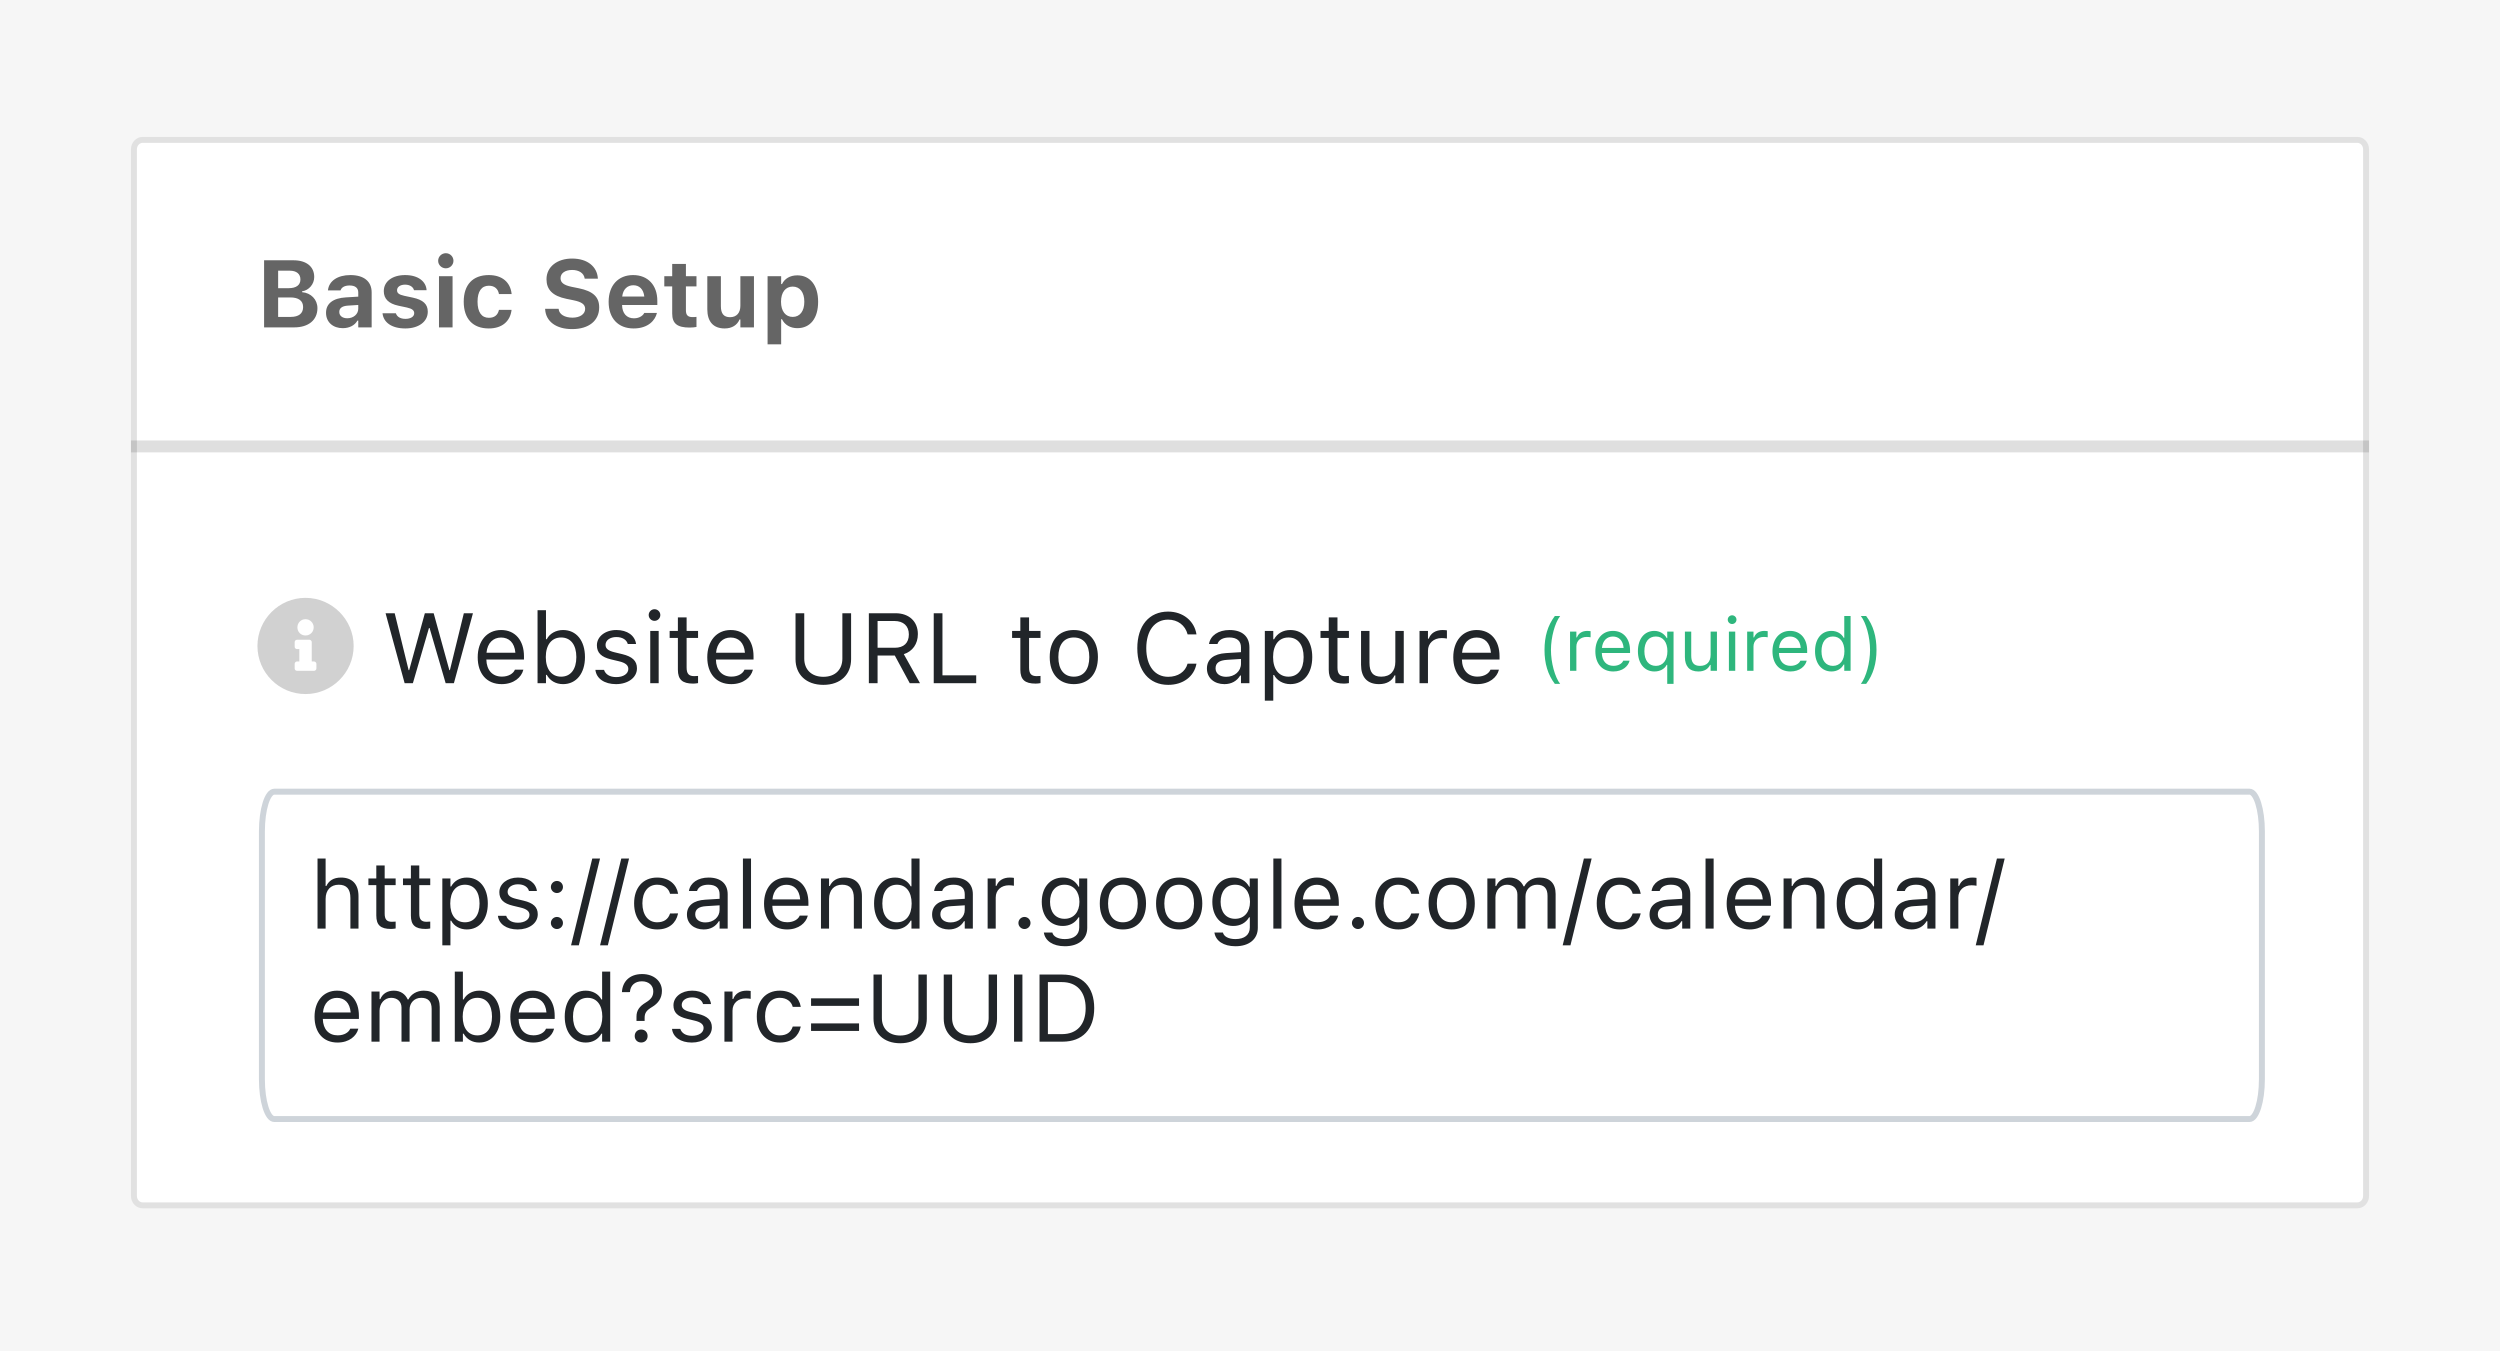
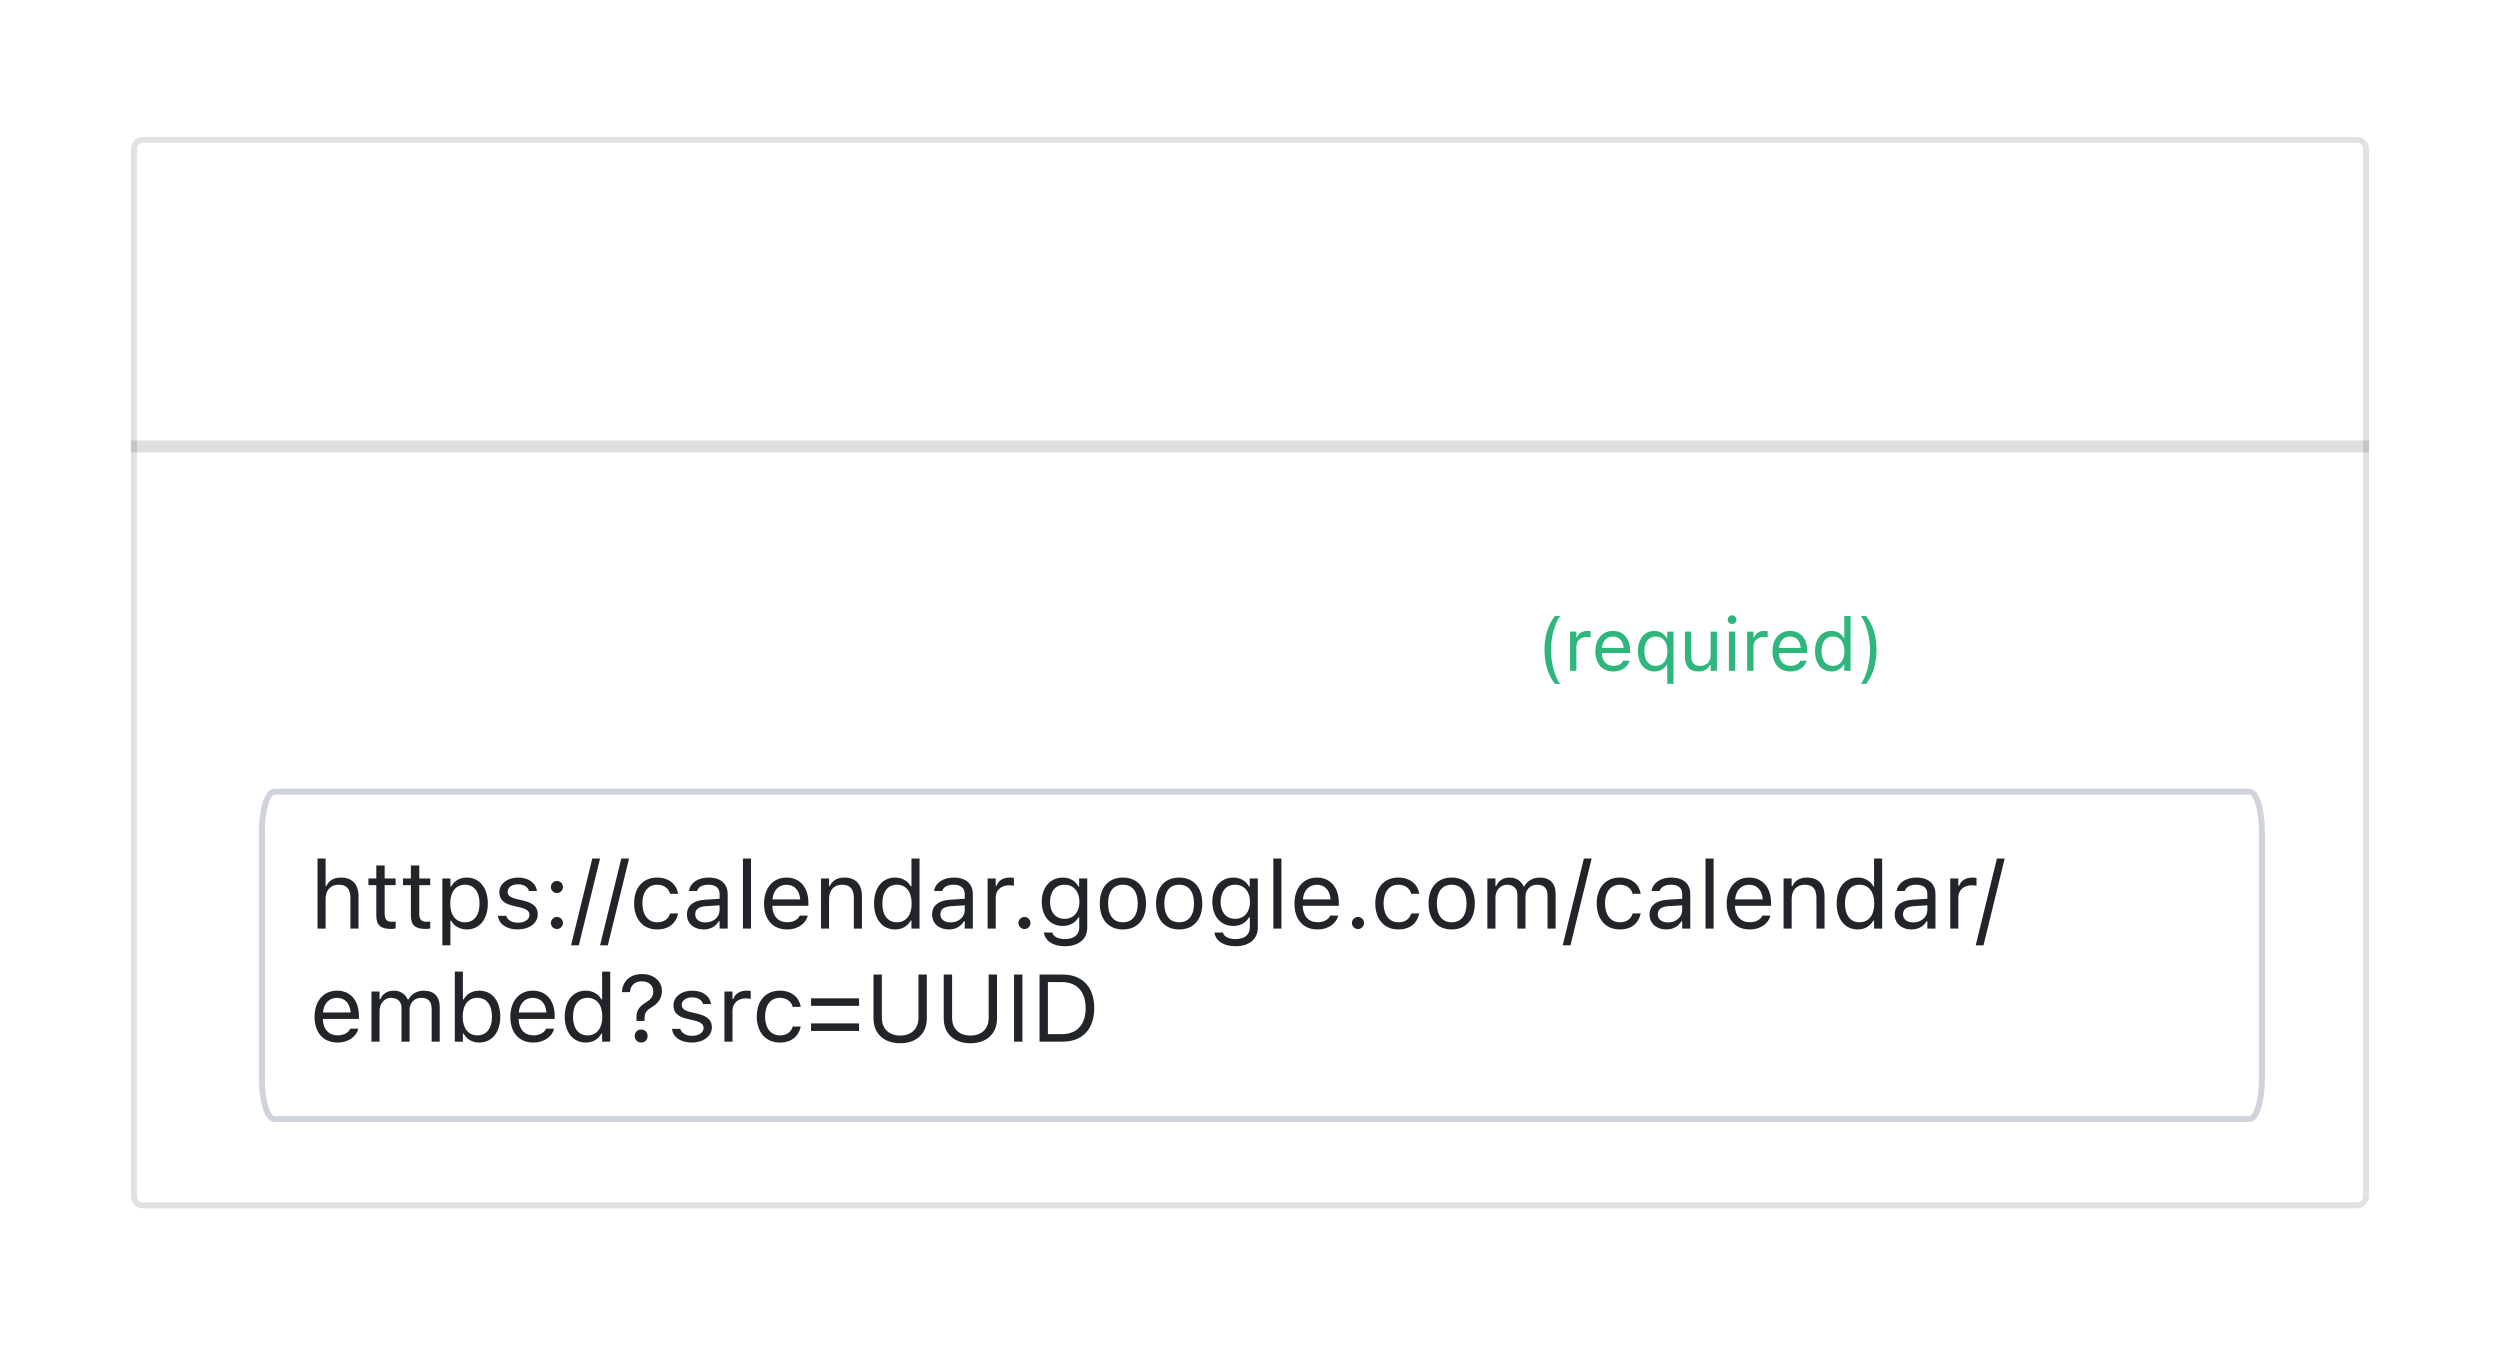
<svg xmlns="http://www.w3.org/2000/svg" width="420" height="227" viewBox="0 0 420 227" fill="none">
-   <path d="M420 0H0V227H420V0Z" fill="#F6F6F6" />
-   <path d="M396.04 23H23.96C22.878 23 22 23.937 22 25.092V200.908C22 202.063 22.878 203 23.96 203H396.04C397.123 203 398 202.063 398 200.908V25.092C398 23.937 397.123 23 396.04 23Z" fill="white" />
  <path d="M23.96 23.5H396.04C396.816 23.5 397.5 24.182 397.5 25.092V200.908C397.5 201.818 396.816 202.5 396.04 202.5H23.96C23.184 202.5 22.5 201.818 22.5 200.908V25.092C22.5 24.182 23.184 23.5 23.96 23.5Z" stroke="black" stroke-opacity="0.12" />
  <path d="M398 76H22V74H398V76Z" fill="black" fill-opacity="0.125" />
-   <path d="M44.367 55V43.727H49.297C51.484 43.727 52.789 44.797 52.789 46.531V46.547C52.789 47.734 51.906 48.773 50.75 48.945V49.086C52.242 49.203 53.328 50.32 53.328 51.766V51.781C53.328 53.758 51.836 55 49.43 55H44.367ZM48.695 45.477H46.727V48.414H48.5C49.773 48.414 50.469 47.883 50.469 46.953V46.938C50.469 46.023 49.82 45.477 48.695 45.477ZM48.773 49.969H46.727V53.242H48.828C50.188 53.242 50.922 52.664 50.922 51.594V51.578C50.922 50.531 50.164 49.969 48.773 49.969ZM57.578 55.133C55.938 55.133 54.773 54.117 54.773 52.555V52.539C54.773 50.992 55.969 50.086 58.109 49.961L60.188 49.836V49.125C60.188 48.383 59.68 47.961 58.742 47.961C57.922 47.961 57.398 48.25 57.219 48.758L57.203 48.789H55.094L55.102 48.719C55.281 47.211 56.703 46.211 58.867 46.211C61.148 46.211 62.438 47.289 62.438 49.125V55H60.188V53.859H60.047C59.609 54.656 58.703 55.133 57.578 55.133ZM57 52.414C57 53.07 57.555 53.469 58.344 53.469C59.398 53.469 60.188 52.773 60.188 51.867V51.234L58.453 51.344C57.477 51.406 57 51.773 57 52.398V52.414ZM68.094 55.18C65.758 55.18 64.43 54.133 64.266 52.656L64.258 52.625H66.5L66.516 52.656C66.695 53.188 67.219 53.57 68.117 53.57C68.992 53.57 69.586 53.195 69.586 52.625V52.609C69.586 52.148 69.242 51.859 68.367 51.664L66.93 51.359C65.289 51.008 64.477 50.203 64.477 48.914V48.906C64.477 47.289 65.914 46.211 68.062 46.211C70.32 46.211 71.57 47.336 71.664 48.719V48.75H69.547L69.539 48.711C69.414 48.25 68.906 47.82 68.055 47.82C67.266 47.82 66.703 48.188 66.703 48.766V48.773C66.703 49.234 67.023 49.5 67.914 49.695L69.344 50C71.062 50.367 71.867 51.086 71.867 52.359V52.367C71.867 54.07 70.297 55.18 68.094 55.18ZM74.898 45.078C74.195 45.078 73.609 44.516 73.609 43.812C73.609 43.102 74.195 42.539 74.898 42.539C75.602 42.539 76.18 43.102 76.18 43.812C76.18 44.516 75.602 45.078 74.898 45.078ZM73.75 55V46.398H76.031V55H73.75ZM82.117 55.18C79.43 55.18 77.906 53.547 77.906 50.688V50.672C77.906 47.844 79.422 46.211 82.117 46.211C84.398 46.211 85.75 47.453 85.953 49.375V49.398H83.828L83.82 49.383C83.672 48.547 83.102 48 82.125 48C80.898 48 80.227 48.953 80.227 50.672V50.688C80.227 52.43 80.906 53.391 82.125 53.391C83.062 53.391 83.617 52.945 83.82 52.086L83.836 52.055H85.945L85.938 52.102C85.703 53.977 84.359 55.18 82.117 55.18ZM96.117 55.289C93.422 55.289 91.719 54 91.586 52L91.578 51.875H93.852L93.859 51.953C93.945 52.797 94.859 53.367 96.18 53.367C97.437 53.367 98.305 52.766 98.305 51.898V51.891C98.305 51.148 97.75 50.734 96.352 50.445L95.164 50.203C92.82 49.727 91.812 48.633 91.812 46.922V46.914C91.812 44.82 93.609 43.438 96.109 43.438C98.742 43.438 100.289 44.828 100.437 46.711L100.445 46.812H98.227L98.211 46.719C98.078 45.914 97.297 45.352 96.109 45.352C94.945 45.359 94.172 45.891 94.172 46.734V46.742C94.172 47.477 94.719 47.914 96.047 48.188L97.242 48.43C99.625 48.922 100.664 49.875 100.664 51.633V51.641C100.664 53.875 98.93 55.289 96.117 55.289ZM106.453 55.18C103.836 55.18 102.25 53.469 102.25 50.711V50.703C102.25 47.969 103.852 46.211 106.359 46.211C108.867 46.211 110.43 47.93 110.43 50.531V51.242H104.508C104.531 52.656 105.289 53.477 106.5 53.477C107.5 53.477 108.055 52.945 108.211 52.617L108.234 52.57H110.359L110.344 52.648C110.078 53.727 108.969 55.18 106.453 55.18ZM106.398 47.922C105.406 47.922 104.672 48.594 104.531 49.812H108.242C108.102 48.562 107.391 47.922 106.398 47.922ZM115.867 55.031C113.773 55.031 112.93 54.352 112.93 52.68V48.117H111.602V46.398H112.93V44.344H115.234V46.398H117.008V48.117H115.234V52.156C115.234 52.93 115.562 53.273 116.336 53.273C116.633 53.273 116.789 53.258 117.008 53.234V54.93C116.727 54.984 116.305 55.031 115.867 55.031ZM121.75 55.18C119.82 55.18 118.828 54.008 118.828 51.961V46.398H121.109V51.438C121.109 52.656 121.57 53.289 122.648 53.289C123.773 53.289 124.383 52.531 124.383 51.367V46.398H126.664V55H124.383V53.672H124.242C123.852 54.609 122.977 55.18 121.75 55.18ZM128.953 57.852V46.398H131.234V47.727H131.375C131.82 46.805 132.734 46.258 133.953 46.258C136.102 46.258 137.445 47.945 137.445 50.688V50.703C137.445 53.469 136.133 55.133 133.953 55.133C132.773 55.133 131.812 54.562 131.375 53.625H131.234V57.852H128.953ZM133.172 53.242C134.375 53.242 135.125 52.281 135.125 50.703V50.688C135.125 49.109 134.383 48.148 133.172 48.148C131.969 48.148 131.211 49.109 131.211 50.688V50.703C131.211 52.281 131.977 53.242 133.172 53.242Z" fill="#656565" />
  <path d="M341.636 132.689H45.364C44.334 132.689 43.5 134.704 43.5 137.189V165.189C43.5 167.675 44.334 169.689 45.364 169.689H341.636C342.666 169.689 343.5 167.675 343.5 165.189V137.189C343.5 134.704 342.666 132.689 341.636 132.689Z" fill="white" />
  <path d="M377.912 133H46.087C44.934 133 44 135.995 44 139.689V181.311C44 185.006 44.934 188 46.087 188H377.912C379.066 188 380 185.006 380 181.311V139.689C380 135.995 379.066 133 377.912 133Z" stroke="#CED4DA" />
-   <path opacity="0.9" d="M51.331 100.439C55.763 100.439 59.413 104.089 59.413 108.521C59.413 112.985 55.763 116.602 51.331 116.602C46.867 116.602 43.25 112.985 43.25 108.521C43.25 104.089 46.867 100.439 51.331 100.439ZM51.331 104.024C50.549 104.024 49.963 104.643 49.963 105.393C49.963 106.175 50.549 106.761 51.331 106.761C52.081 106.761 52.7 106.175 52.7 105.393C52.7 104.643 52.081 104.024 51.331 104.024ZM53.156 112.301V111.519C53.156 111.323 52.961 111.128 52.765 111.128H52.374V107.869C52.374 107.674 52.179 107.478 51.983 107.478H49.898C49.669 107.478 49.507 107.674 49.507 107.869V108.651C49.507 108.879 49.669 109.042 49.898 109.042H50.289V111.128H49.898C49.669 111.128 49.507 111.323 49.507 111.519V112.301C49.507 112.529 49.669 112.692 49.898 112.692H52.765C52.961 112.692 53.156 112.529 53.156 112.301Z" fill="#CCCCCC" />
-   <path d="M67.978 114.78L64.776 103.024H66.308L68.646 112.58H68.743L71.375 103.024H72.857L75.489 112.58H75.587L77.925 103.024H79.456L76.255 114.78H74.87L72.165 105.501H72.067L69.363 114.78H67.978ZM84.279 114.934C81.77 114.934 80.255 113.175 80.255 110.421V110.413C80.255 107.7 81.803 105.843 84.189 105.843C86.576 105.843 88.027 107.619 88.027 110.242V110.796H81.705C81.746 112.613 82.748 113.672 84.312 113.672C85.501 113.672 86.234 113.109 86.471 112.58L86.503 112.507H87.921L87.904 112.572C87.603 113.761 86.348 114.934 84.279 114.934ZM84.181 107.105C82.878 107.105 81.884 107.993 81.729 109.663H86.585C86.438 107.928 85.477 107.105 84.181 107.105ZM94.593 114.934C93.371 114.934 92.393 114.356 91.856 113.378H91.725V114.78H90.308V102.511H91.725V107.382H91.856C92.336 106.445 93.387 105.843 94.593 105.843C96.825 105.843 98.275 107.627 98.275 110.38V110.397C98.275 113.134 96.817 114.934 94.593 114.934ZM94.267 113.68C95.872 113.68 96.825 112.441 96.825 110.397V110.38C96.825 108.336 95.872 107.097 94.267 107.097C92.67 107.097 91.693 108.352 91.693 110.38V110.397C91.693 112.425 92.67 113.68 94.267 113.68ZM103.489 114.934C101.534 114.934 100.19 113.989 100.027 112.539H101.477C101.713 113.272 102.414 113.753 103.538 113.753C104.719 113.753 105.558 113.191 105.558 112.393V112.376C105.558 111.782 105.11 111.366 104.027 111.105L102.666 110.78C101.021 110.389 100.279 109.672 100.279 108.409V108.401C100.279 106.942 101.681 105.843 103.546 105.843C105.387 105.843 106.666 106.763 106.862 108.197H105.469C105.282 107.505 104.597 107.024 103.538 107.024C102.495 107.024 101.73 107.562 101.73 108.336V108.352C101.73 108.947 102.169 109.321 103.204 109.574L104.556 109.9C106.21 110.299 107.009 111.016 107.009 112.27V112.287C107.009 113.851 105.485 114.934 103.489 114.934ZM109.958 104.303C109.42 104.303 108.98 103.863 108.98 103.325C108.98 102.788 109.42 102.348 109.958 102.348C110.495 102.348 110.935 102.788 110.935 103.325C110.935 103.863 110.495 104.303 109.958 104.303ZM109.241 114.78V105.997H110.658V114.78H109.241ZM116.451 114.845C114.642 114.845 113.884 114.177 113.884 112.498V107.171H112.5V105.997H113.884V103.724H115.351V105.997H117.273V107.171H115.351V112.14C115.351 113.175 115.709 113.59 116.622 113.59C116.874 113.59 117.013 113.582 117.273 113.558V114.763C116.997 114.812 116.728 114.845 116.451 114.845ZM122.846 114.934C120.337 114.934 118.821 113.175 118.821 110.421V110.413C118.821 107.7 120.369 105.843 122.756 105.843C125.143 105.843 126.593 107.619 126.593 110.242V110.796H120.271C120.312 112.613 121.314 113.672 122.878 113.672C124.068 113.672 124.801 113.109 125.037 112.58L125.07 112.507H126.488L126.471 112.572C126.169 113.761 124.915 114.934 122.846 114.934ZM122.748 107.105C121.445 107.105 120.451 107.993 120.296 109.663H125.151C125.005 107.928 124.043 107.105 122.748 107.105ZM138.324 115.057C135.408 115.057 133.648 113.297 133.648 110.739V103.024H135.114V110.641C135.114 112.45 136.288 113.704 138.324 113.704C140.362 113.704 141.518 112.45 141.518 110.641V103.024H142.984V110.739C142.984 113.297 141.241 115.057 138.324 115.057ZM145.967 114.78V103.024H150.455C152.72 103.024 154.202 104.409 154.202 106.519V106.535C154.202 108.164 153.314 109.435 151.84 109.9L154.561 114.78H152.842L150.324 110.128H147.433V114.78H145.967ZM147.433 108.824H150.324C151.832 108.824 152.687 108.018 152.687 106.584V106.568C152.687 105.167 151.775 104.327 150.26 104.327H147.433V108.824ZM156.867 114.78V103.024H158.333V113.46H164.002V114.78H156.867ZM173.983 114.845C172.174 114.845 171.417 114.177 171.417 112.498V107.171H170.032V105.997H171.417V103.724H172.883V105.997H174.806V107.171H172.883V112.14C172.883 113.175 173.241 113.59 174.154 113.59C174.406 113.59 174.545 113.582 174.806 113.558V114.763C174.528 114.812 174.259 114.845 173.983 114.845ZM180.402 114.934C177.902 114.934 176.353 113.207 176.353 110.397V110.38C176.353 107.562 177.902 105.843 180.402 105.843C182.903 105.843 184.451 107.562 184.451 110.38V110.397C184.451 113.207 182.903 114.934 180.402 114.934ZM180.402 113.68C182.064 113.68 183.001 112.466 183.001 110.397V110.38C183.001 108.303 182.064 107.097 180.402 107.097C178.74 107.097 177.804 108.303 177.804 110.38V110.397C177.804 112.466 178.74 113.68 180.402 113.68ZM196.256 115.057C193.063 115.057 191.067 112.694 191.067 108.914V108.898C191.067 105.109 193.054 102.747 196.247 102.747C198.724 102.747 200.655 104.303 201.005 106.56L200.997 106.576H199.523L199.514 106.56C199.123 105.052 197.869 104.099 196.247 104.099C193.991 104.099 192.574 105.957 192.574 108.898V108.914C192.574 111.855 193.991 113.704 196.256 113.704C197.893 113.704 199.14 112.865 199.506 111.513L199.523 111.496H201.005V111.513C200.614 113.663 198.757 115.057 196.256 115.057ZM205.698 114.934C204.027 114.934 202.765 113.924 202.765 112.327V112.311C202.765 110.747 203.922 109.843 205.967 109.72L208.484 109.566V108.767C208.484 107.684 207.824 107.097 206.512 107.097C205.461 107.097 204.769 107.488 204.54 108.173L204.533 108.197H203.115L203.123 108.148C203.352 106.771 204.687 105.843 206.561 105.843C208.704 105.843 209.901 106.942 209.901 108.767V114.78H208.484V113.484H208.354C207.799 114.421 206.879 114.934 205.698 114.934ZM204.215 112.295C204.215 113.183 204.972 113.704 205.991 113.704C207.433 113.704 208.484 112.759 208.484 111.505V110.706L206.138 110.853C204.801 110.934 204.215 111.407 204.215 112.279V112.295ZM212.492 117.712V105.997H213.91V107.399H214.04C214.577 106.421 215.555 105.843 216.777 105.843C219.002 105.843 220.459 107.643 220.459 110.38V110.397C220.459 113.15 219.009 114.934 216.777 114.934C215.572 114.934 214.521 114.331 214.04 113.395H213.91V117.712H212.492ZM216.451 113.68C218.056 113.68 219.009 112.441 219.009 110.397V110.38C219.009 108.336 218.056 107.097 216.451 107.097C214.855 107.097 213.877 108.352 213.877 110.38V110.397C213.877 112.425 214.855 113.68 216.451 113.68ZM225.795 114.845C223.987 114.845 223.229 114.177 223.229 112.498V107.171H221.844V105.997H223.229V103.724H224.696V105.997H226.618V107.171H224.696V112.14C224.696 113.175 225.054 113.59 225.966 113.59C226.219 113.59 226.357 113.582 226.618 113.558V114.763C226.342 114.812 226.073 114.845 225.795 114.845ZM231.678 114.934C229.682 114.934 228.655 113.761 228.655 111.684V105.997H230.073V111.342C230.073 112.922 230.643 113.68 232.044 113.68C233.592 113.68 234.415 112.735 234.415 111.195V105.997H235.832V114.78H234.415V113.468H234.285C233.853 114.405 232.964 114.934 231.678 114.934ZM238.48 114.78V105.997H239.898V107.301H240.028C240.362 106.38 241.185 105.843 242.374 105.843C242.642 105.843 242.945 105.875 243.082 105.9V107.276C242.789 107.228 242.52 107.195 242.211 107.195C240.859 107.195 239.898 108.05 239.898 109.338V114.78H238.48ZM248.174 114.934C245.665 114.934 244.15 113.175 244.15 110.421V110.413C244.15 107.7 245.698 105.843 248.085 105.843C250.472 105.843 251.922 107.619 251.922 110.242V110.796H245.6C245.64 112.613 246.643 113.672 248.207 113.672C249.397 113.672 250.13 113.109 250.366 112.58L250.399 112.507H251.816L251.8 112.572C251.499 113.761 250.244 114.934 248.174 114.934ZM248.076 107.105C246.773 107.105 245.779 107.993 245.625 109.663H250.48C250.333 107.928 249.373 107.105 248.076 107.105Z" fill="#212529" />
  <path d="M261.213 114.893C260.022 113.31 259.478 111.465 259.478 109.192C259.478 106.925 260.016 105.074 261.213 103.491H262.106C261.22 104.622 260.56 107.072 260.56 109.192C260.56 111.331 261.22 113.762 262.106 114.893H261.213ZM263.767 112.693V106.106H264.831V107.084H264.929C265.179 106.394 265.796 105.99 266.688 105.99C266.889 105.99 267.116 106.015 267.22 106.033V107.066C267 107.029 266.799 107.005 266.566 107.005C265.551 107.005 264.831 107.646 264.831 108.611V112.693H263.767ZM271.038 112.809C269.156 112.809 268.02 111.489 268.02 109.424V109.418C268.02 107.383 269.181 105.99 270.971 105.99C272.761 105.99 273.849 107.322 273.849 109.29V109.705H269.107C269.139 111.068 269.889 111.862 271.062 111.862C271.955 111.862 272.505 111.44 272.682 111.043L272.707 110.988H273.77L273.757 111.037C273.532 111.929 272.59 112.809 271.038 112.809ZM270.965 106.937C269.987 106.937 269.242 107.603 269.126 108.856H272.767C272.658 107.555 271.936 106.937 270.965 106.937ZM280.094 114.893V111.703H279.996C279.635 112.4 278.877 112.809 277.936 112.809C276.263 112.809 275.169 111.459 275.169 109.406V109.394C275.169 107.328 276.257 105.99 277.936 105.99C278.823 105.99 279.599 106.455 280.02 107.206H280.094V106.106H281.157V114.893H280.094ZM278.187 111.868C279.372 111.868 280.124 110.915 280.124 109.406V109.394C280.124 107.878 279.372 106.931 278.182 106.931C276.977 106.931 276.257 107.86 276.257 109.394V109.406C276.257 110.939 276.977 111.868 278.187 111.868ZM285.33 112.809C283.832 112.809 283.063 111.929 283.063 110.371V106.106H284.126V110.115C284.126 111.3 284.554 111.868 285.605 111.868C286.766 111.868 287.383 111.159 287.383 110.005V106.106H288.446V112.693H287.383V111.709H287.285C286.961 112.412 286.295 112.809 285.33 112.809ZM290.994 104.835C290.591 104.835 290.261 104.506 290.261 104.102C290.261 103.699 290.591 103.369 290.994 103.369C291.397 103.369 291.727 103.699 291.727 104.102C291.727 104.506 291.397 104.835 290.994 104.835ZM290.456 112.693V106.106H291.52V112.693H290.456ZM293.523 112.693V106.106H294.586V107.084H294.684C294.935 106.394 295.552 105.99 296.444 105.99C296.646 105.99 296.871 106.015 296.975 106.033V107.066C296.755 107.029 296.554 107.005 296.322 107.005C295.307 107.005 294.586 107.646 294.586 108.611V112.693H293.523ZM300.794 112.809C298.912 112.809 297.776 111.489 297.776 109.424V109.418C297.776 107.383 298.937 105.99 300.727 105.99C302.517 105.99 303.604 107.322 303.604 109.29V109.705H298.864C298.894 111.068 299.646 111.862 300.819 111.862C301.711 111.862 302.26 111.44 302.438 111.043L302.463 110.988H303.525L303.513 111.037C303.287 111.929 302.346 112.809 300.794 112.809ZM300.721 106.937C299.743 106.937 298.997 107.603 298.882 108.856H302.523C302.414 107.555 301.692 106.937 300.721 106.937ZM307.686 112.809C306.018 112.809 304.925 111.459 304.925 109.406V109.394C304.925 107.328 306.012 105.99 307.686 105.99C308.591 105.99 309.378 106.443 309.739 107.145H309.837V103.491H310.9V112.693H309.837V111.642H309.739C309.336 112.375 308.602 112.809 307.686 112.809ZM307.931 111.868C309.128 111.868 309.861 110.927 309.861 109.406V109.394C309.861 107.872 309.128 106.931 307.931 106.931C306.728 106.931 306.012 107.86 306.012 109.394V109.406C306.012 110.939 306.728 111.868 307.931 111.868ZM313.515 114.893H312.623C313.509 113.762 314.169 111.331 314.169 109.192C314.169 107.072 313.509 104.622 312.623 103.491H313.515C314.713 105.074 315.25 106.925 315.25 109.192C315.25 111.465 314.707 113.31 313.515 114.893Z" fill="#2EB67D" />
  <path d="M53.344 156V144.234H54.703V148.844H54.828C55.25 147.953 56.039 147.43 57.281 147.43C59.172 147.43 60.227 148.547 60.227 150.547V156H58.867V150.875C58.867 149.359 58.242 148.633 56.898 148.633C55.555 148.633 54.703 149.539 54.703 151.016V156H53.344ZM65.68 156.062C63.945 156.062 63.219 155.422 63.219 153.812V148.703H61.891V147.578H63.219V145.398H64.625V147.578H66.469V148.703H64.625V153.469C64.625 154.461 64.969 154.859 65.844 154.859C66.086 154.859 66.219 154.852 66.469 154.828V155.984C66.203 156.031 65.945 156.062 65.68 156.062ZM71.492 156.062C69.758 156.062 69.031 155.422 69.031 153.812V148.703H67.703V147.578H69.031V145.398H70.438V147.578H72.281V148.703H70.438V153.469C70.438 154.461 70.781 154.859 71.656 154.859C71.898 154.859 72.031 154.852 72.281 154.828V155.984C72.016 156.031 71.758 156.062 71.492 156.062ZM74.312 158.812V147.578H75.672V148.922H75.797C76.312 147.984 77.25 147.43 78.422 147.43C80.555 147.43 81.953 149.156 81.953 151.781V151.797C81.953 154.438 80.562 156.148 78.422 156.148C77.266 156.148 76.258 155.57 75.797 154.672H75.672V158.812H74.312ZM78.109 154.945C79.648 154.945 80.562 153.758 80.562 151.797V151.781C80.562 149.82 79.648 148.633 78.109 148.633C76.578 148.633 75.641 149.836 75.641 151.781V151.797C75.641 153.742 76.578 154.945 78.109 154.945ZM86.969 156.148C85.094 156.148 83.805 155.242 83.648 153.852H85.039C85.266 154.555 85.938 155.016 87.016 155.016C88.148 155.016 88.953 154.477 88.953 153.711V153.695C88.953 153.125 88.523 152.727 87.484 152.477L86.18 152.164C84.602 151.789 83.891 151.102 83.891 149.891V149.883C83.891 148.484 85.234 147.43 87.023 147.43C88.789 147.43 90.016 148.312 90.203 149.688H88.867C88.688 149.023 88.031 148.562 87.016 148.562C86.016 148.562 85.281 149.078 85.281 149.82V149.836C85.281 150.406 85.703 150.766 86.695 151.008L87.992 151.32C89.578 151.703 90.344 152.391 90.344 153.594V153.609C90.344 155.109 88.883 156.148 86.969 156.148ZM93.562 150.031C93.008 150.031 92.547 149.57 92.547 149.016C92.547 148.453 93.008 148 93.562 148C94.125 148 94.578 148.453 94.578 149.016C94.578 149.57 94.125 150.031 93.562 150.031ZM93.562 156.078C93.008 156.078 92.547 155.617 92.547 155.062C92.547 154.5 93.008 154.047 93.562 154.047C94.125 154.047 94.578 154.5 94.578 155.062C94.578 155.617 94.125 156.078 93.562 156.078ZM100.805 144.234L97.242 158.812H95.938L99.5 144.234H100.805ZM105.68 144.234L102.117 158.812H100.812L104.375 144.234H105.68ZM110.398 156.148C108.039 156.148 106.531 154.438 106.531 151.766V151.75C106.531 149.133 108.031 147.43 110.391 147.43C112.438 147.43 113.664 148.609 113.914 150.109L113.922 150.156H112.57L112.562 150.133C112.352 149.305 111.602 148.633 110.391 148.633C108.875 148.633 107.922 149.852 107.922 151.75V151.766C107.922 153.703 108.891 154.945 110.391 154.945C111.523 154.945 112.242 154.445 112.555 153.508L112.57 153.461L113.914 153.453L113.898 153.539C113.555 155.062 112.422 156.148 110.398 156.148ZM118.219 156.148C116.617 156.148 115.406 155.18 115.406 153.648V153.633C115.406 152.133 116.516 151.266 118.477 151.148L120.891 151V150.234C120.891 149.195 120.258 148.633 119 148.633C117.992 148.633 117.328 149.008 117.109 149.664L117.102 149.688H115.742L115.75 149.641C115.969 148.32 117.25 147.43 119.047 147.43C121.102 147.43 122.25 148.484 122.25 150.234V156H120.891V154.758H120.766C120.234 155.656 119.352 156.148 118.219 156.148ZM116.797 153.617C116.797 154.469 117.523 154.969 118.5 154.969C119.883 154.969 120.891 154.062 120.891 152.859V152.094L118.641 152.234C117.359 152.312 116.797 152.766 116.797 153.602V153.617ZM124.812 156V144.234H126.172V156H124.812ZM132.219 156.148C129.812 156.148 128.359 154.461 128.359 151.82V151.812C128.359 149.211 129.844 147.43 132.133 147.43C134.422 147.43 135.812 149.133 135.812 151.648V152.18H129.75C129.789 153.922 130.75 154.938 132.25 154.938C133.391 154.938 134.094 154.398 134.32 153.891L134.352 153.82H135.711L135.695 153.883C135.406 155.023 134.203 156.148 132.219 156.148ZM132.125 148.641C130.875 148.641 129.922 149.492 129.773 151.094H134.43C134.289 149.43 133.367 148.641 132.125 148.641ZM137.922 156V147.578H139.281V148.844H139.406C139.828 147.953 140.617 147.43 141.859 147.43C143.75 147.43 144.805 148.547 144.805 150.547V156H143.445V150.875C143.445 149.359 142.82 148.633 141.477 148.633C140.133 148.633 139.281 149.539 139.281 151.016V156H137.922ZM150.375 156.148C148.242 156.148 146.844 154.422 146.844 151.797V151.781C146.844 149.141 148.234 147.43 150.375 147.43C151.531 147.43 152.539 148.008 153 148.906H153.125V144.234H154.484V156H153.125V154.656H153C152.484 155.594 151.547 156.148 150.375 156.148ZM150.688 154.945C152.219 154.945 153.156 153.742 153.156 151.797V151.781C153.156 149.836 152.219 148.633 150.688 148.633C149.148 148.633 148.234 149.82 148.234 151.781V151.797C148.234 153.758 149.148 154.945 150.688 154.945ZM159.406 156.148C157.805 156.148 156.594 155.18 156.594 153.648V153.633C156.594 152.133 157.703 151.266 159.664 151.148L162.078 151V150.234C162.078 149.195 161.445 148.633 160.188 148.633C159.18 148.633 158.516 149.008 158.297 149.664L158.289 149.688H156.93L156.938 149.641C157.156 148.32 158.438 147.43 160.234 147.43C162.289 147.43 163.438 148.484 163.438 150.234V156H162.078V154.758H161.953C161.422 155.656 160.539 156.148 159.406 156.148ZM157.984 153.617C157.984 154.469 158.711 154.969 159.688 154.969C161.07 154.969 162.078 154.062 162.078 152.859V152.094L159.828 152.234C158.547 152.312 157.984 152.766 157.984 153.602V153.617ZM165.922 156V147.578H167.281V148.828H167.406C167.727 147.945 168.516 147.43 169.656 147.43C169.914 147.43 170.203 147.461 170.336 147.484V148.805C170.055 148.758 169.797 148.727 169.5 148.727C168.203 148.727 167.281 149.547 167.281 150.781V156H165.922ZM172.109 156.078C171.555 156.078 171.094 155.617 171.094 155.062C171.094 154.5 171.555 154.047 172.109 154.047C172.672 154.047 173.125 154.5 173.125 155.062C173.125 155.617 172.672 156.078 172.109 156.078ZM178.906 158.969C176.875 158.969 175.578 158.055 175.367 156.672L175.383 156.664H176.789L176.797 156.672C176.945 157.312 177.695 157.766 178.906 157.766C180.414 157.766 181.312 157.055 181.312 155.812V154.109H181.188C180.656 155.039 179.703 155.562 178.547 155.562C176.367 155.562 175.016 153.875 175.016 151.516V151.5C175.016 149.141 176.375 147.43 178.578 147.43C179.766 147.43 180.688 148.016 181.203 148.969H181.297V147.578H182.656V155.883C182.656 157.766 181.203 158.969 178.906 158.969ZM178.844 154.359C180.406 154.359 181.344 153.188 181.344 151.516V151.5C181.344 149.828 180.398 148.633 178.844 148.633C177.281 148.633 176.406 149.828 176.406 151.5V151.516C176.406 153.188 177.281 154.359 178.844 154.359ZM188.648 156.148C186.25 156.148 184.766 154.492 184.766 151.797V151.781C184.766 149.078 186.25 147.43 188.648 147.43C191.047 147.43 192.531 149.078 192.531 151.781V151.797C192.531 154.492 191.047 156.148 188.648 156.148ZM188.648 154.945C190.242 154.945 191.141 153.781 191.141 151.797V151.781C191.141 149.789 190.242 148.633 188.648 148.633C187.055 148.633 186.156 149.789 186.156 151.781V151.797C186.156 153.781 187.055 154.945 188.648 154.945ZM198.102 156.148C195.703 156.148 194.219 154.492 194.219 151.797V151.781C194.219 149.078 195.703 147.43 198.102 147.43C200.5 147.43 201.984 149.078 201.984 151.781V151.797C201.984 154.492 200.5 156.148 198.102 156.148ZM198.102 154.945C199.695 154.945 200.594 153.781 200.594 151.797V151.781C200.594 149.789 199.695 148.633 198.102 148.633C196.508 148.633 195.609 149.789 195.609 151.781V151.797C195.609 153.781 196.508 154.945 198.102 154.945ZM207.562 158.969C205.531 158.969 204.234 158.055 204.023 156.672L204.039 156.664H205.445L205.453 156.672C205.602 157.312 206.352 157.766 207.562 157.766C209.07 157.766 209.969 157.055 209.969 155.812V154.109H209.844C209.312 155.039 208.359 155.562 207.203 155.562C205.023 155.562 203.672 153.875 203.672 151.516V151.5C203.672 149.141 205.031 147.43 207.234 147.43C208.422 147.43 209.344 148.016 209.859 148.969H209.953V147.578H211.312V155.883C211.312 157.766 209.859 158.969 207.562 158.969ZM207.5 154.359C209.062 154.359 210 153.188 210 151.516V151.5C210 149.828 209.055 148.633 207.5 148.633C205.938 148.633 205.062 149.828 205.062 151.5V151.516C205.062 153.188 205.938 154.359 207.5 154.359ZM213.922 156V144.234H215.281V156H213.922ZM221.328 156.148C218.922 156.148 217.469 154.461 217.469 151.82V151.812C217.469 149.211 218.953 147.43 221.242 147.43C223.531 147.43 224.922 149.133 224.922 151.648V152.18H218.859C218.898 153.922 219.859 154.938 221.359 154.938C222.5 154.938 223.203 154.398 223.43 153.891L223.461 153.82H224.82L224.805 153.883C224.516 155.023 223.312 156.148 221.328 156.148ZM221.234 148.641C219.984 148.641 219.031 149.492 218.883 151.094H223.539C223.398 149.43 222.477 148.641 221.234 148.641ZM228.141 156.078C227.586 156.078 227.125 155.617 227.125 155.062C227.125 154.5 227.586 154.047 228.141 154.047C228.703 154.047 229.156 154.5 229.156 155.062C229.156 155.617 228.703 156.078 228.141 156.078ZM234.914 156.148C232.555 156.148 231.047 154.438 231.047 151.766V151.75C231.047 149.133 232.547 147.43 234.906 147.43C236.953 147.43 238.18 148.609 238.43 150.109L238.438 150.156H237.086L237.078 150.133C236.867 149.305 236.117 148.633 234.906 148.633C233.391 148.633 232.438 149.852 232.438 151.75V151.766C232.438 153.703 233.406 154.945 234.906 154.945C236.039 154.945 236.758 154.445 237.07 153.508L237.086 153.461L238.43 153.453L238.414 153.539C238.07 155.062 236.938 156.148 234.914 156.148ZM243.883 156.148C241.484 156.148 240 154.492 240 151.797V151.781C240 149.078 241.484 147.43 243.883 147.43C246.281 147.43 247.766 149.078 247.766 151.781V151.797C247.766 154.492 246.281 156.148 243.883 156.148ZM243.883 154.945C245.477 154.945 246.375 153.781 246.375 151.797V151.781C246.375 149.789 245.477 148.633 243.883 148.633C242.289 148.633 241.391 149.789 241.391 151.781V151.797C241.391 153.781 242.289 154.945 243.883 154.945ZM249.875 156V147.578H251.234V148.859H251.359C251.734 147.953 252.531 147.43 253.633 147.43C254.773 147.43 255.57 148.031 255.961 148.906H256.086C256.539 148.016 257.5 147.43 258.664 147.43C260.383 147.43 261.344 148.414 261.344 150.18V156H259.984V150.492C259.984 149.25 259.414 148.633 258.227 148.633C257.055 148.633 256.281 149.516 256.281 150.586V156H254.922V150.281C254.922 149.281 254.234 148.633 253.172 148.633C252.07 148.633 251.234 149.594 251.234 150.781V156H249.875ZM267.398 144.234L263.836 158.812H262.531L266.094 144.234H267.398ZM272.117 156.148C269.758 156.148 268.25 154.438 268.25 151.766V151.75C268.25 149.133 269.75 147.43 272.109 147.43C274.156 147.43 275.383 148.609 275.633 150.109L275.641 150.156H274.289L274.281 150.133C274.07 149.305 273.32 148.633 272.109 148.633C270.594 148.633 269.641 149.852 269.641 151.75V151.766C269.641 153.703 270.609 154.945 272.109 154.945C273.242 154.945 273.961 154.445 274.273 153.508L274.289 153.461L275.633 153.453L275.617 153.539C275.273 155.062 274.141 156.148 272.117 156.148ZM279.938 156.148C278.336 156.148 277.125 155.18 277.125 153.648V153.633C277.125 152.133 278.234 151.266 280.195 151.148L282.609 151V150.234C282.609 149.195 281.977 148.633 280.719 148.633C279.711 148.633 279.047 149.008 278.828 149.664L278.82 149.688H277.461L277.469 149.641C277.688 148.32 278.969 147.43 280.766 147.43C282.82 147.43 283.969 148.484 283.969 150.234V156H282.609V154.758H282.484C281.953 155.656 281.07 156.148 279.938 156.148ZM278.516 153.617C278.516 154.469 279.242 154.969 280.219 154.969C281.602 154.969 282.609 154.062 282.609 152.859V152.094L280.359 152.234C279.078 152.312 278.516 152.766 278.516 153.602V153.617ZM286.531 156V144.234H287.891V156H286.531ZM293.938 156.148C291.531 156.148 290.078 154.461 290.078 151.82V151.812C290.078 149.211 291.562 147.43 293.852 147.43C296.141 147.43 297.531 149.133 297.531 151.648V152.18H291.469C291.508 153.922 292.469 154.938 293.969 154.938C295.109 154.938 295.812 154.398 296.039 153.891L296.07 153.82H297.43L297.414 153.883C297.125 155.023 295.922 156.148 293.938 156.148ZM293.844 148.641C292.594 148.641 291.641 149.492 291.492 151.094H296.148C296.008 149.43 295.086 148.641 293.844 148.641ZM299.641 156V147.578H301V148.844H301.125C301.547 147.953 302.336 147.43 303.578 147.43C305.469 147.43 306.523 148.547 306.523 150.547V156H305.164V150.875C305.164 149.359 304.539 148.633 303.195 148.633C301.852 148.633 301 149.539 301 151.016V156H299.641ZM312.094 156.148C309.961 156.148 308.562 154.422 308.562 151.797V151.781C308.562 149.141 309.953 147.43 312.094 147.43C313.25 147.43 314.258 148.008 314.719 148.906H314.844V144.234H316.203V156H314.844V154.656H314.719C314.203 155.594 313.266 156.148 312.094 156.148ZM312.406 154.945C313.938 154.945 314.875 153.742 314.875 151.797V151.781C314.875 149.836 313.938 148.633 312.406 148.633C310.867 148.633 309.953 149.82 309.953 151.781V151.797C309.953 153.758 310.867 154.945 312.406 154.945ZM321.125 156.148C319.523 156.148 318.312 155.18 318.312 153.648V153.633C318.312 152.133 319.422 151.266 321.383 151.148L323.797 151V150.234C323.797 149.195 323.164 148.633 321.906 148.633C320.898 148.633 320.234 149.008 320.016 149.664L320.008 149.688H318.648L318.656 149.641C318.875 148.32 320.156 147.43 321.953 147.43C324.008 147.43 325.156 148.484 325.156 150.234V156H323.797V154.758H323.672C323.141 155.656 322.258 156.148 321.125 156.148ZM319.703 153.617C319.703 154.469 320.43 154.969 321.406 154.969C322.789 154.969 323.797 154.062 323.797 152.859V152.094L321.547 152.234C320.266 152.312 319.703 152.766 319.703 153.602V153.617ZM327.641 156V147.578H329V148.828H329.125C329.445 147.945 330.234 147.43 331.375 147.43C331.633 147.43 331.922 147.461 332.055 147.484V148.805C331.773 148.758 331.516 148.727 331.219 148.727C329.922 148.727 329 149.547 329 150.781V156H327.641ZM336.789 144.234L333.227 158.812H331.922L335.484 144.234H336.789ZM56.703 175.148C54.297 175.148 52.844 173.461 52.844 170.82V170.812C52.844 168.211 54.328 166.43 56.617 166.43C58.906 166.43 60.297 168.133 60.297 170.648V171.18H54.234C54.273 172.922 55.234 173.938 56.734 173.938C57.875 173.938 58.578 173.398 58.805 172.891L58.836 172.82H60.195L60.18 172.883C59.891 174.023 58.688 175.148 56.703 175.148ZM56.609 167.641C55.359 167.641 54.406 168.492 54.258 170.094H58.914C58.773 168.43 57.852 167.641 56.609 167.641ZM62.406 175V166.578H63.766V167.859H63.891C64.266 166.953 65.062 166.43 66.164 166.43C67.305 166.43 68.102 167.031 68.492 167.906H68.617C69.07 167.016 70.031 166.43 71.195 166.43C72.914 166.43 73.875 167.414 73.875 169.18V175H72.516V169.492C72.516 168.25 71.945 167.633 70.758 167.633C69.586 167.633 68.812 168.516 68.812 169.586V175H67.453V169.281C67.453 168.281 66.766 167.633 65.703 167.633C64.602 167.633 63.766 168.594 63.766 169.781V175H62.406ZM80.516 175.148C79.344 175.148 78.406 174.594 77.891 173.656H77.766V175H76.406V163.234H77.766V167.906H77.891C78.352 167.008 79.359 166.43 80.516 166.43C82.656 166.43 84.047 168.141 84.047 170.781V170.797C84.047 173.422 82.648 175.148 80.516 175.148ZM80.203 173.945C81.742 173.945 82.656 172.758 82.656 170.797V170.781C82.656 168.82 81.742 167.633 80.203 167.633C78.672 167.633 77.734 168.836 77.734 170.781V170.797C77.734 172.742 78.672 173.945 80.203 173.945ZM89.594 175.148C87.188 175.148 85.734 173.461 85.734 170.82V170.812C85.734 168.211 87.219 166.43 89.508 166.43C91.797 166.43 93.188 168.133 93.188 170.648V171.18H87.125C87.164 172.922 88.125 173.938 89.625 173.938C90.766 173.938 91.469 173.398 91.695 172.891L91.727 172.82H93.086L93.07 172.883C92.781 174.023 91.578 175.148 89.594 175.148ZM89.5 167.641C88.25 167.641 87.297 168.492 87.148 170.094H91.805C91.664 168.43 90.742 167.641 89.5 167.641ZM98.406 175.148C96.273 175.148 94.875 173.422 94.875 170.797V170.781C94.875 168.141 96.266 166.43 98.406 166.43C99.562 166.43 100.57 167.008 101.031 167.906H101.156V163.234H102.516V175H101.156V173.656H101.031C100.516 174.594 99.578 175.148 98.406 175.148ZM98.719 173.945C100.25 173.945 101.188 172.742 101.188 170.797V170.781C101.188 168.836 100.25 167.633 98.719 167.633C97.18 167.633 96.266 168.82 96.266 170.781V170.797C96.266 172.758 97.18 173.945 98.719 173.945ZM106.93 171.516V170.797C106.922 169.766 107.422 169.062 108.492 168.422C109.398 167.867 109.75 167.375 109.75 166.547V166.531C109.75 165.57 109 164.859 107.836 164.859C106.656 164.859 105.906 165.555 105.828 166.664L105.812 166.672L104.484 166.68V166.664C104.57 164.984 105.695 163.641 107.891 163.641C109.859 163.641 111.203 164.859 111.203 166.461V166.477C111.203 167.695 110.57 168.562 109.57 169.164C108.578 169.75 108.297 170.188 108.297 171.008V171.516H106.93ZM107.719 175.141C107.086 175.141 106.633 174.688 106.633 174.055C106.633 173.414 107.086 172.961 107.719 172.961C108.352 172.961 108.797 173.414 108.797 174.055C108.797 174.688 108.352 175.141 107.719 175.141ZM116.219 175.148C114.344 175.148 113.055 174.242 112.898 172.852H114.289C114.516 173.555 115.188 174.016 116.266 174.016C117.398 174.016 118.203 173.477 118.203 172.711V172.695C118.203 172.125 117.773 171.727 116.734 171.477L115.43 171.164C113.852 170.789 113.141 170.102 113.141 168.891V168.883C113.141 167.484 114.484 166.43 116.273 166.43C118.039 166.43 119.266 167.312 119.453 168.688H118.117C117.938 168.023 117.281 167.562 116.266 167.562C115.266 167.562 114.531 168.078 114.531 168.82V168.836C114.531 169.406 114.953 169.766 115.945 170.008L117.242 170.32C118.828 170.703 119.594 171.391 119.594 172.594V172.609C119.594 174.109 118.133 175.148 116.219 175.148ZM121.703 175V166.578H123.062V167.828H123.188C123.508 166.945 124.297 166.43 125.438 166.43C125.695 166.43 125.984 166.461 126.117 166.484V167.805C125.836 167.758 125.578 167.727 125.281 167.727C123.984 167.727 123.062 168.547 123.062 169.781V175H121.703ZM131.008 175.148C128.648 175.148 127.141 173.438 127.141 170.766V170.75C127.141 168.133 128.641 166.43 131 166.43C133.047 166.43 134.273 167.609 134.523 169.109L134.531 169.156H133.18L133.172 169.133C132.961 168.305 132.211 167.633 131 167.633C129.484 167.633 128.531 168.852 128.531 170.75V170.766C128.531 172.703 129.5 173.945 131 173.945C132.133 173.945 132.852 173.445 133.164 172.508L133.18 172.461L134.523 172.453L134.508 172.539C134.164 174.062 133.031 175.148 131.008 175.148ZM136.258 168.984V167.719H144.32V168.984H136.258ZM136.258 173.195V171.93H144.32V173.195H136.258ZM151.234 175.266C148.438 175.266 146.75 173.578 146.75 171.125V163.727H148.156V171.031C148.156 172.766 149.281 173.969 151.234 173.969C153.188 173.969 154.297 172.766 154.297 171.031V163.727H155.703V171.125C155.703 173.578 154.031 175.266 151.234 175.266ZM163.031 175.266C160.234 175.266 158.547 173.578 158.547 171.125V163.727H159.953V171.031C159.953 172.766 161.078 173.969 163.031 173.969C164.984 173.969 166.094 172.766 166.094 171.031V163.727H167.5V171.125C167.5 173.578 165.828 175.266 163.031 175.266ZM170.359 175V163.727H171.766V175H170.359ZM174.641 175V163.727H178.508C181.852 163.727 183.828 165.812 183.828 169.352V169.367C183.828 172.914 181.859 175 178.508 175H174.641ZM176.047 173.734H178.414C180.93 173.734 182.391 172.125 182.391 169.383V169.367C182.391 166.617 180.914 164.992 178.414 164.992H176.047V173.734Z" fill="#212529" />
</svg>